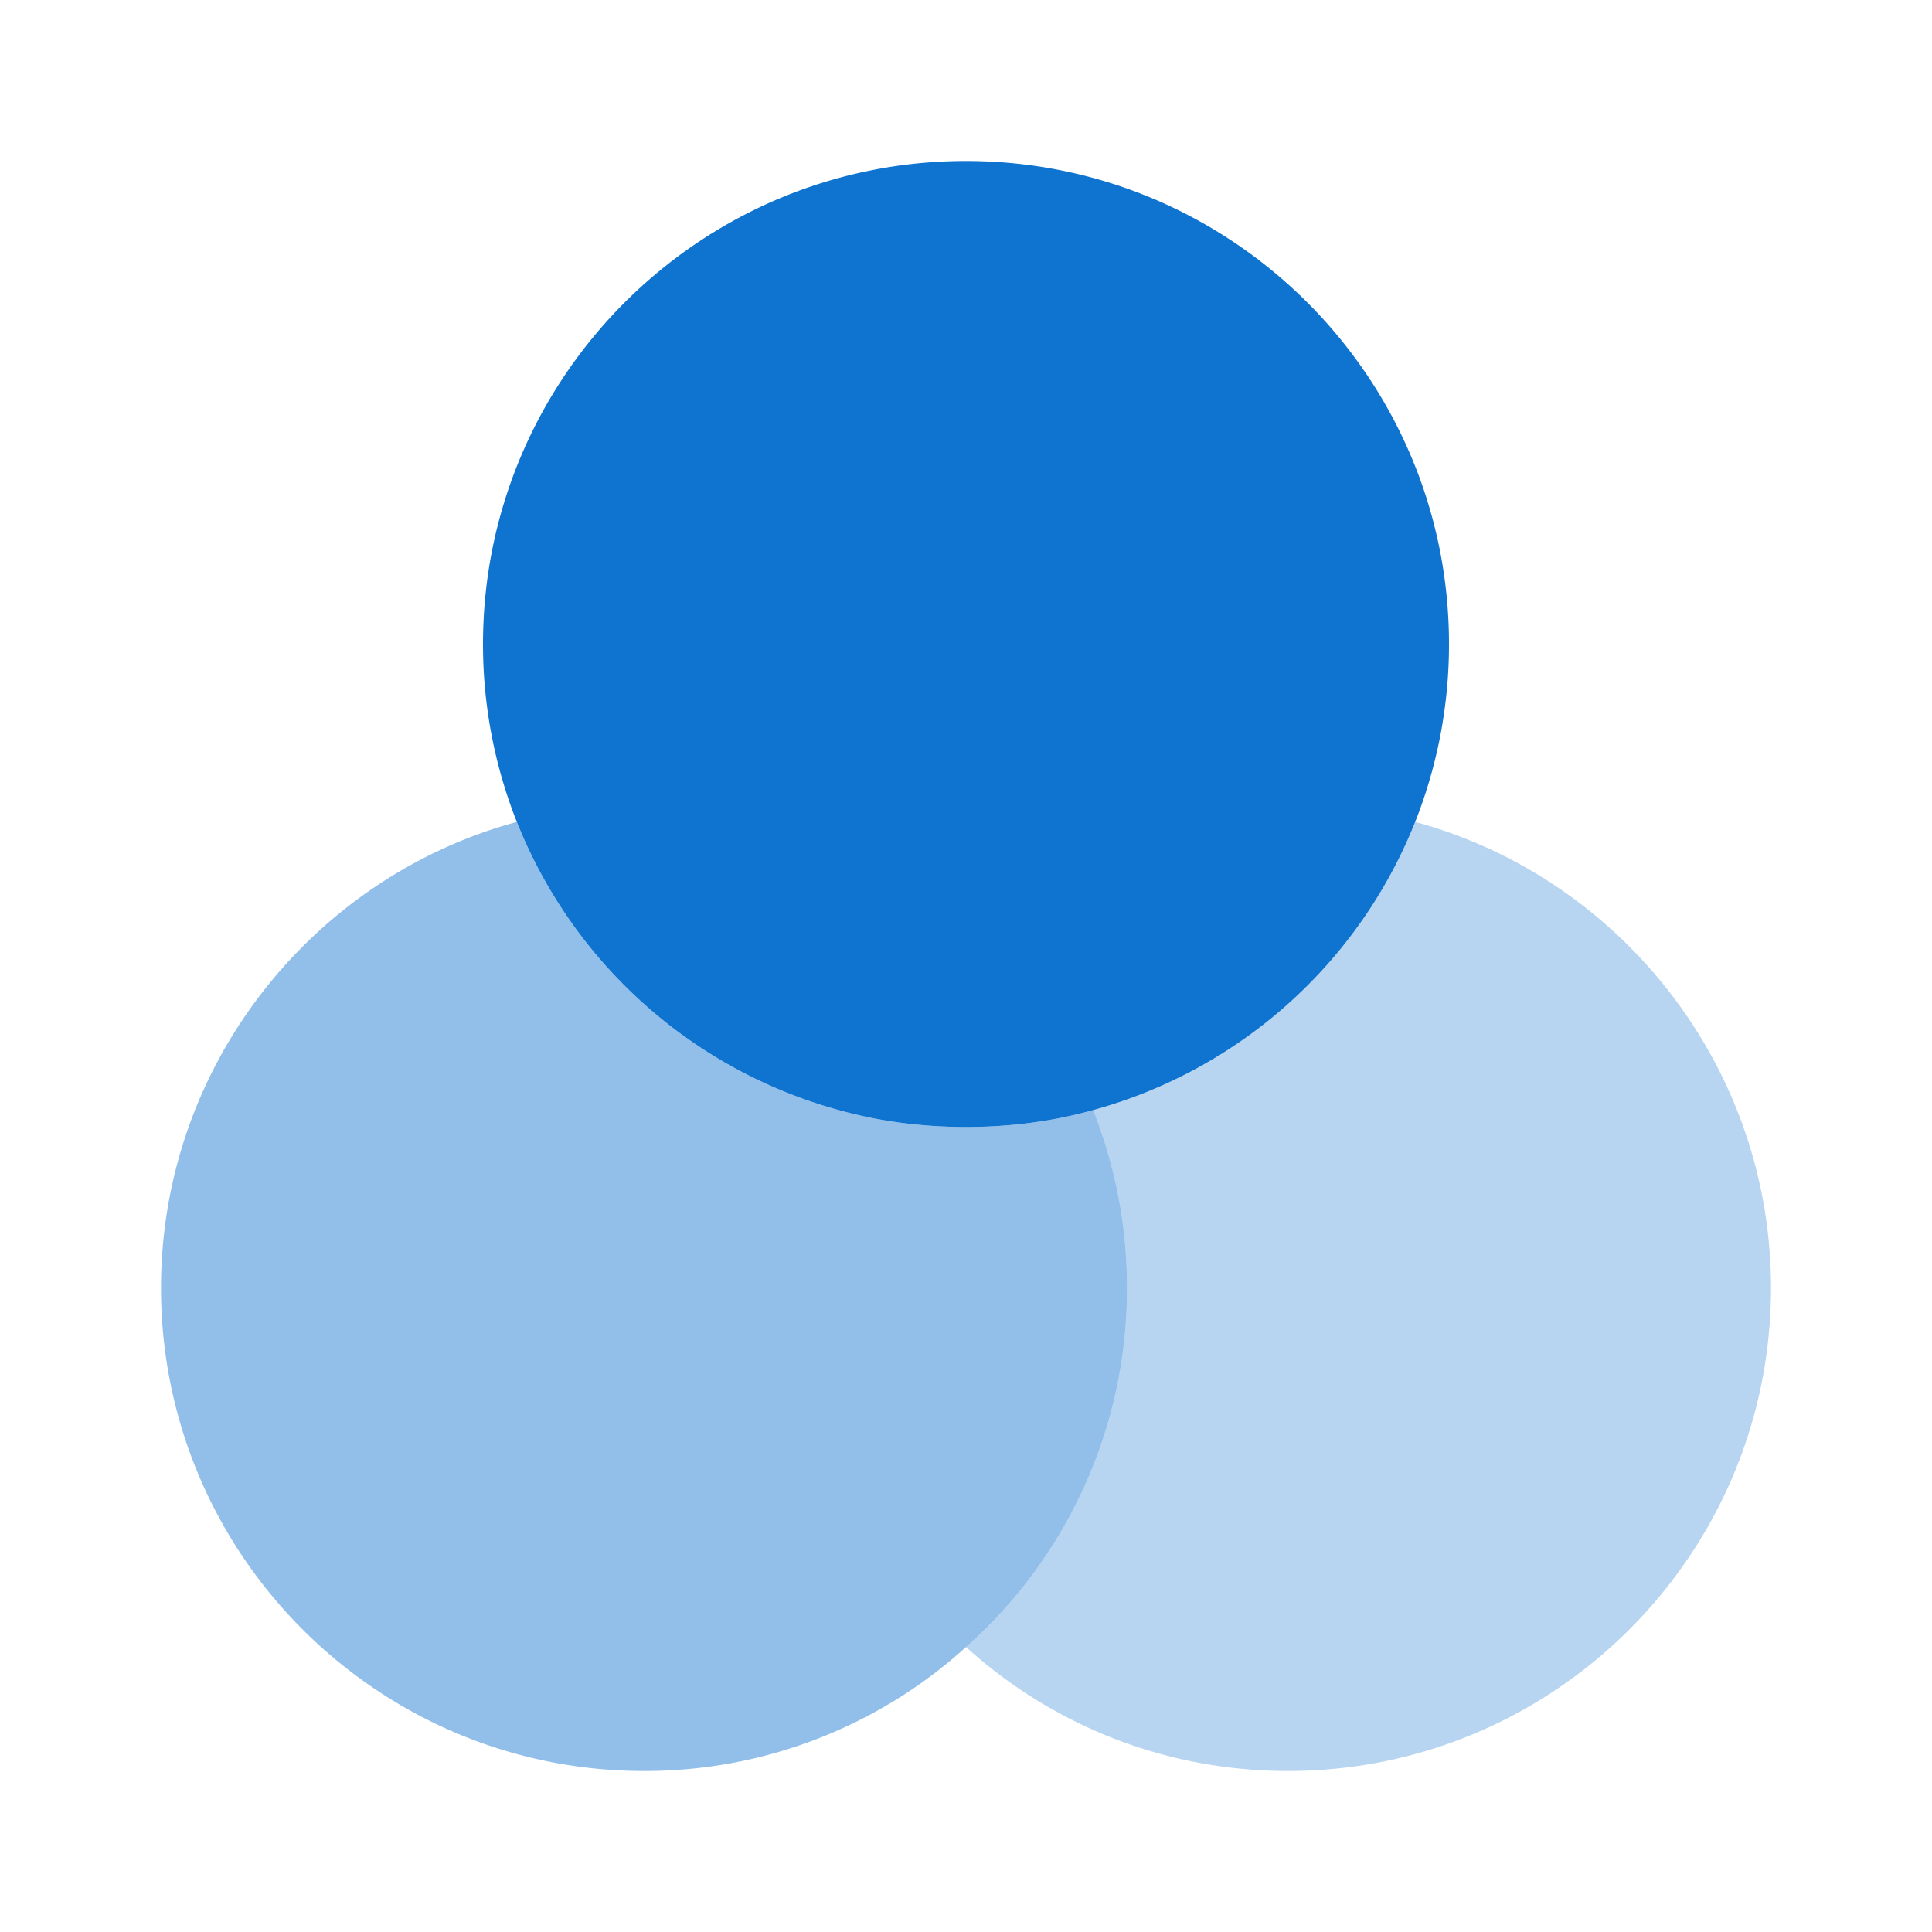
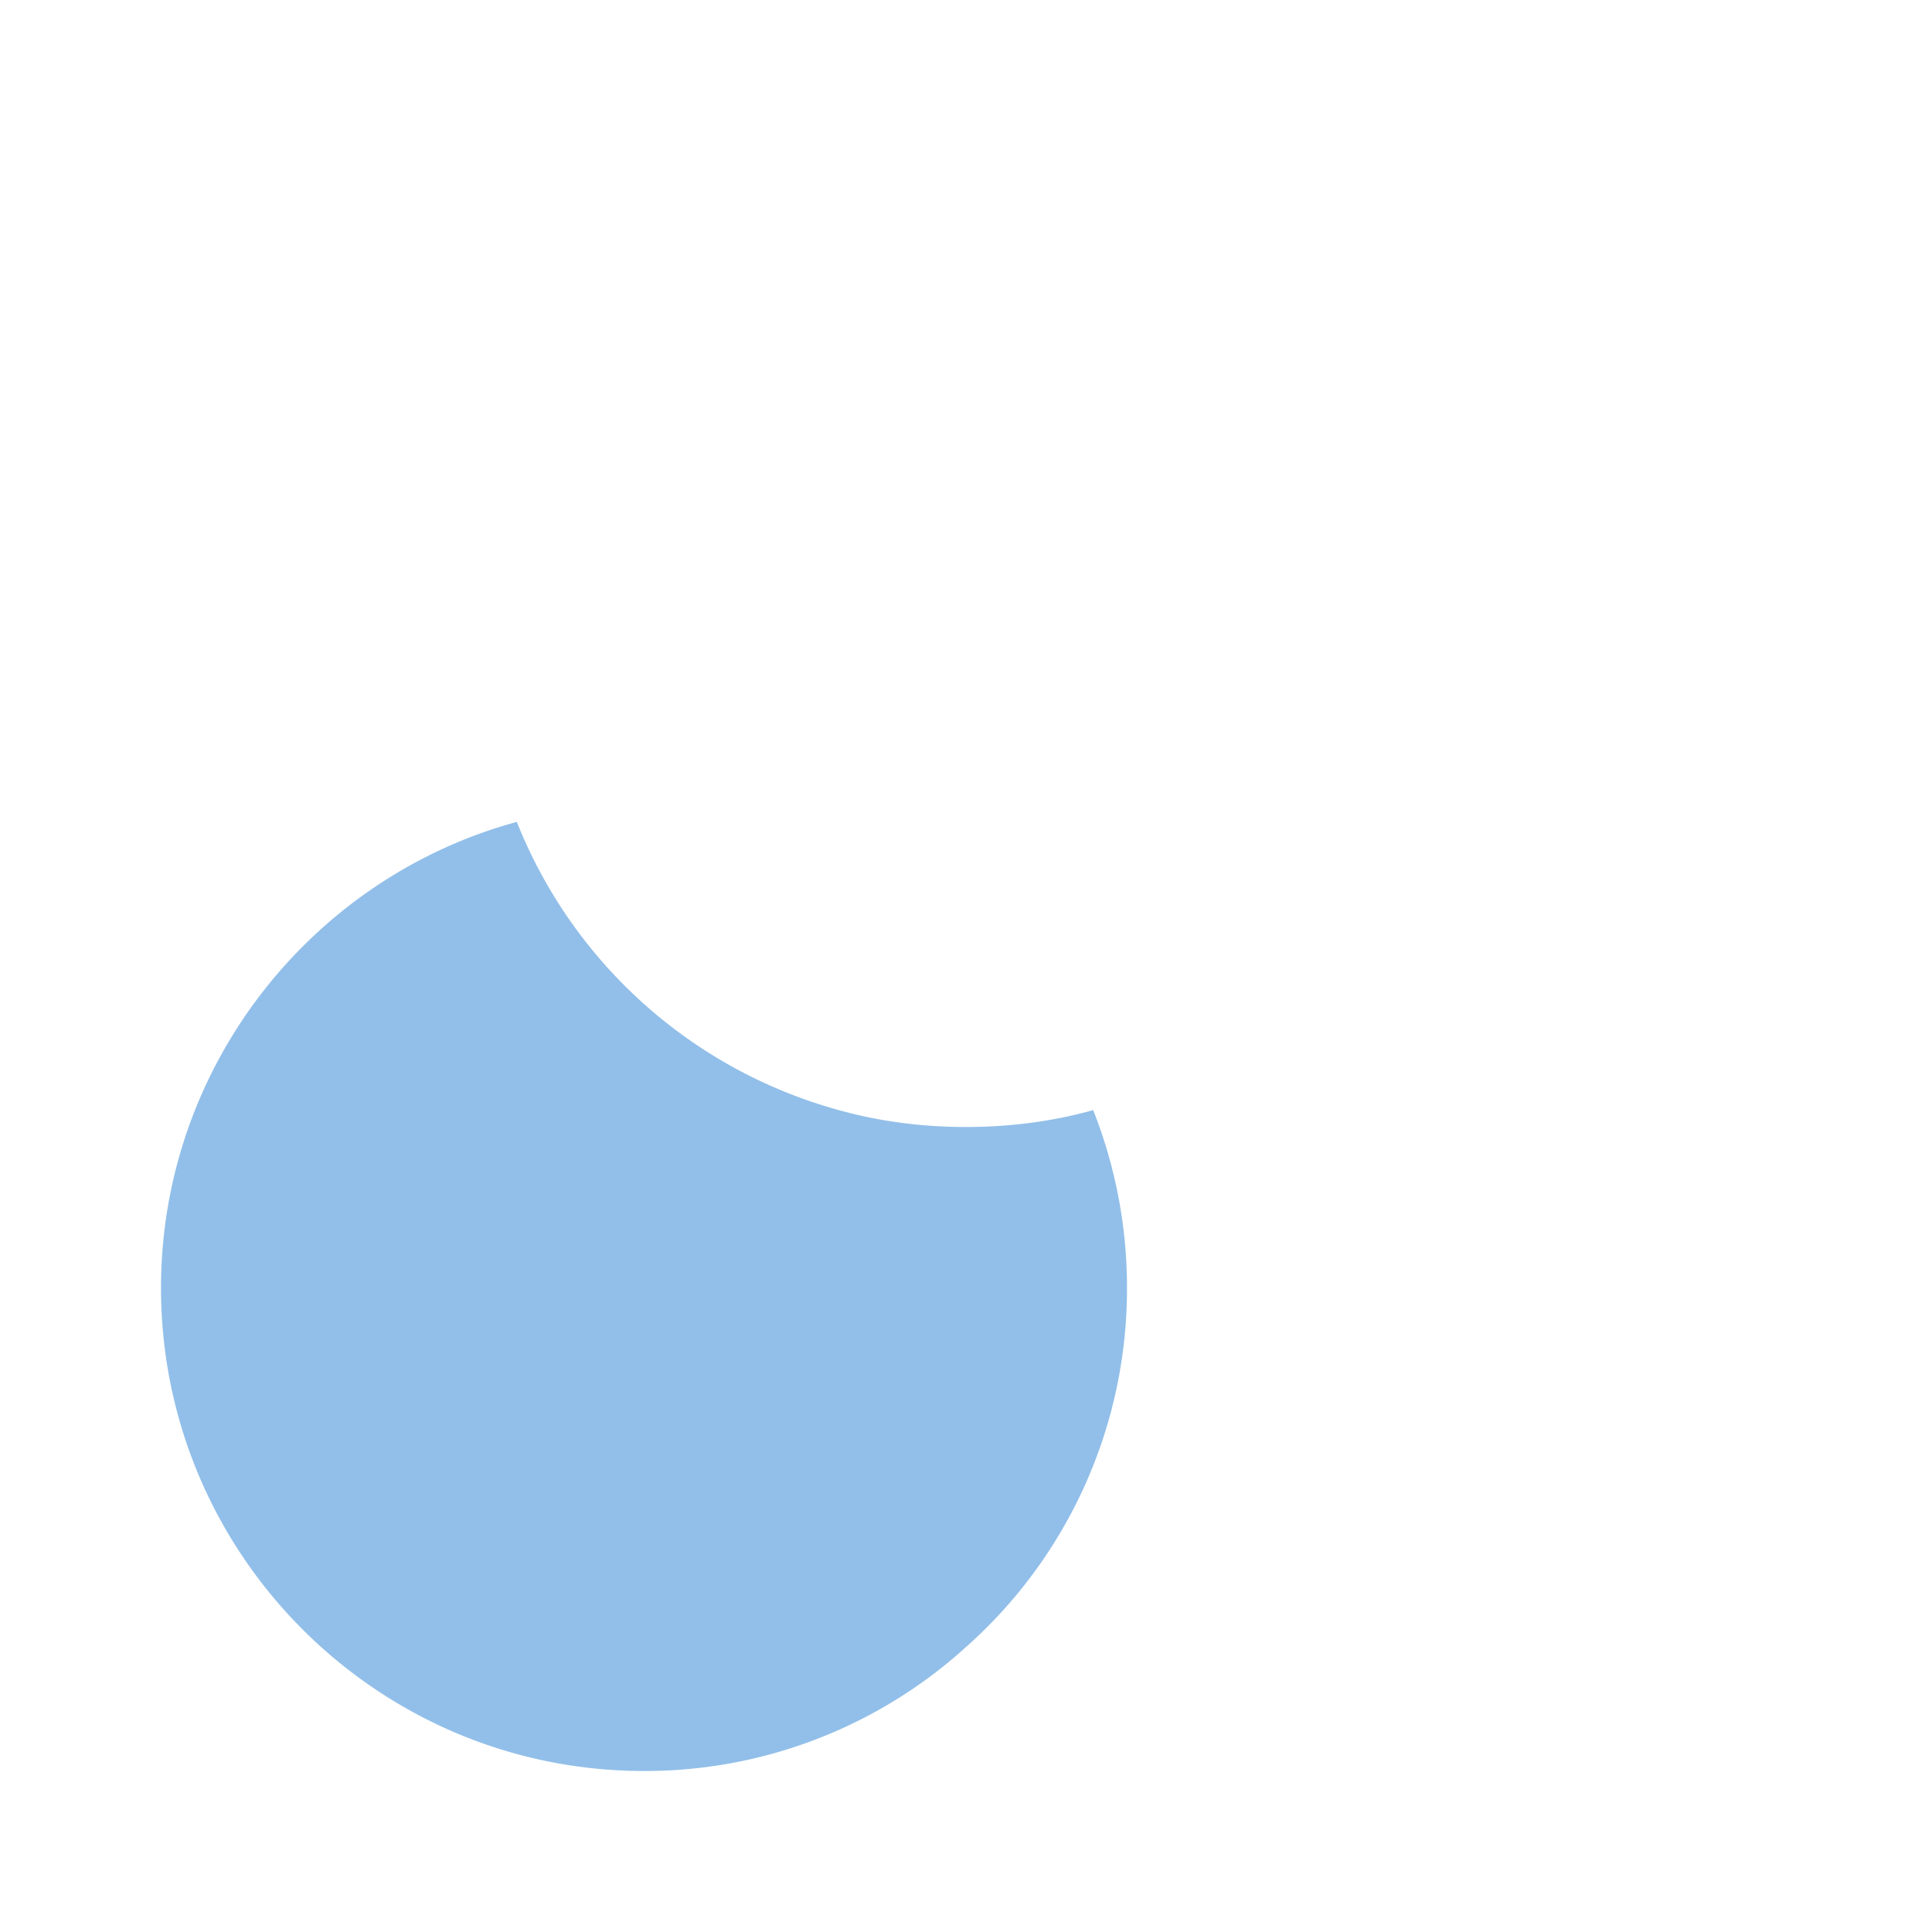
<svg xmlns="http://www.w3.org/2000/svg" width="36" height="36" fill="none">
  <path fill="#0F73D0" d="M21 24a8.92 8.92 0 0 1-3 6.69A8.896 8.896 0 0 1 12 33c-4.965 0-9-4.035-9-9 0-4.14 2.82-7.65 6.63-8.685a9.028 9.028 0 0 0 6 5.37c.75.21 1.545.315 2.37.315.825 0 1.62-.105 2.37-.315A8.99 8.99 0 0 1 21 24Z" opacity=".45" />
-   <path fill="#0F73D0" d="M27 12a8.99 8.99 0 0 1-.63 3.315 9.028 9.028 0 0 1-6 5.37c-.75.21-1.545.315-2.37.315-.825 0-1.62-.105-2.37-.315a9.028 9.028 0 0 1-6-5.37A8.99 8.99 0 0 1 9 12c0-4.965 4.035-9 9-9s9 4.035 9 9Z" />
-   <path fill="#0F73D0" d="M33 24c0 4.965-4.035 9-9 9-2.31 0-4.41-.87-6-2.31A8.92 8.92 0 0 0 21 24a8.99 8.99 0 0 0-.63-3.315 9.028 9.028 0 0 0 6-5.37C30.18 16.35 33 19.86 33 24Z" opacity=".3" />
</svg>